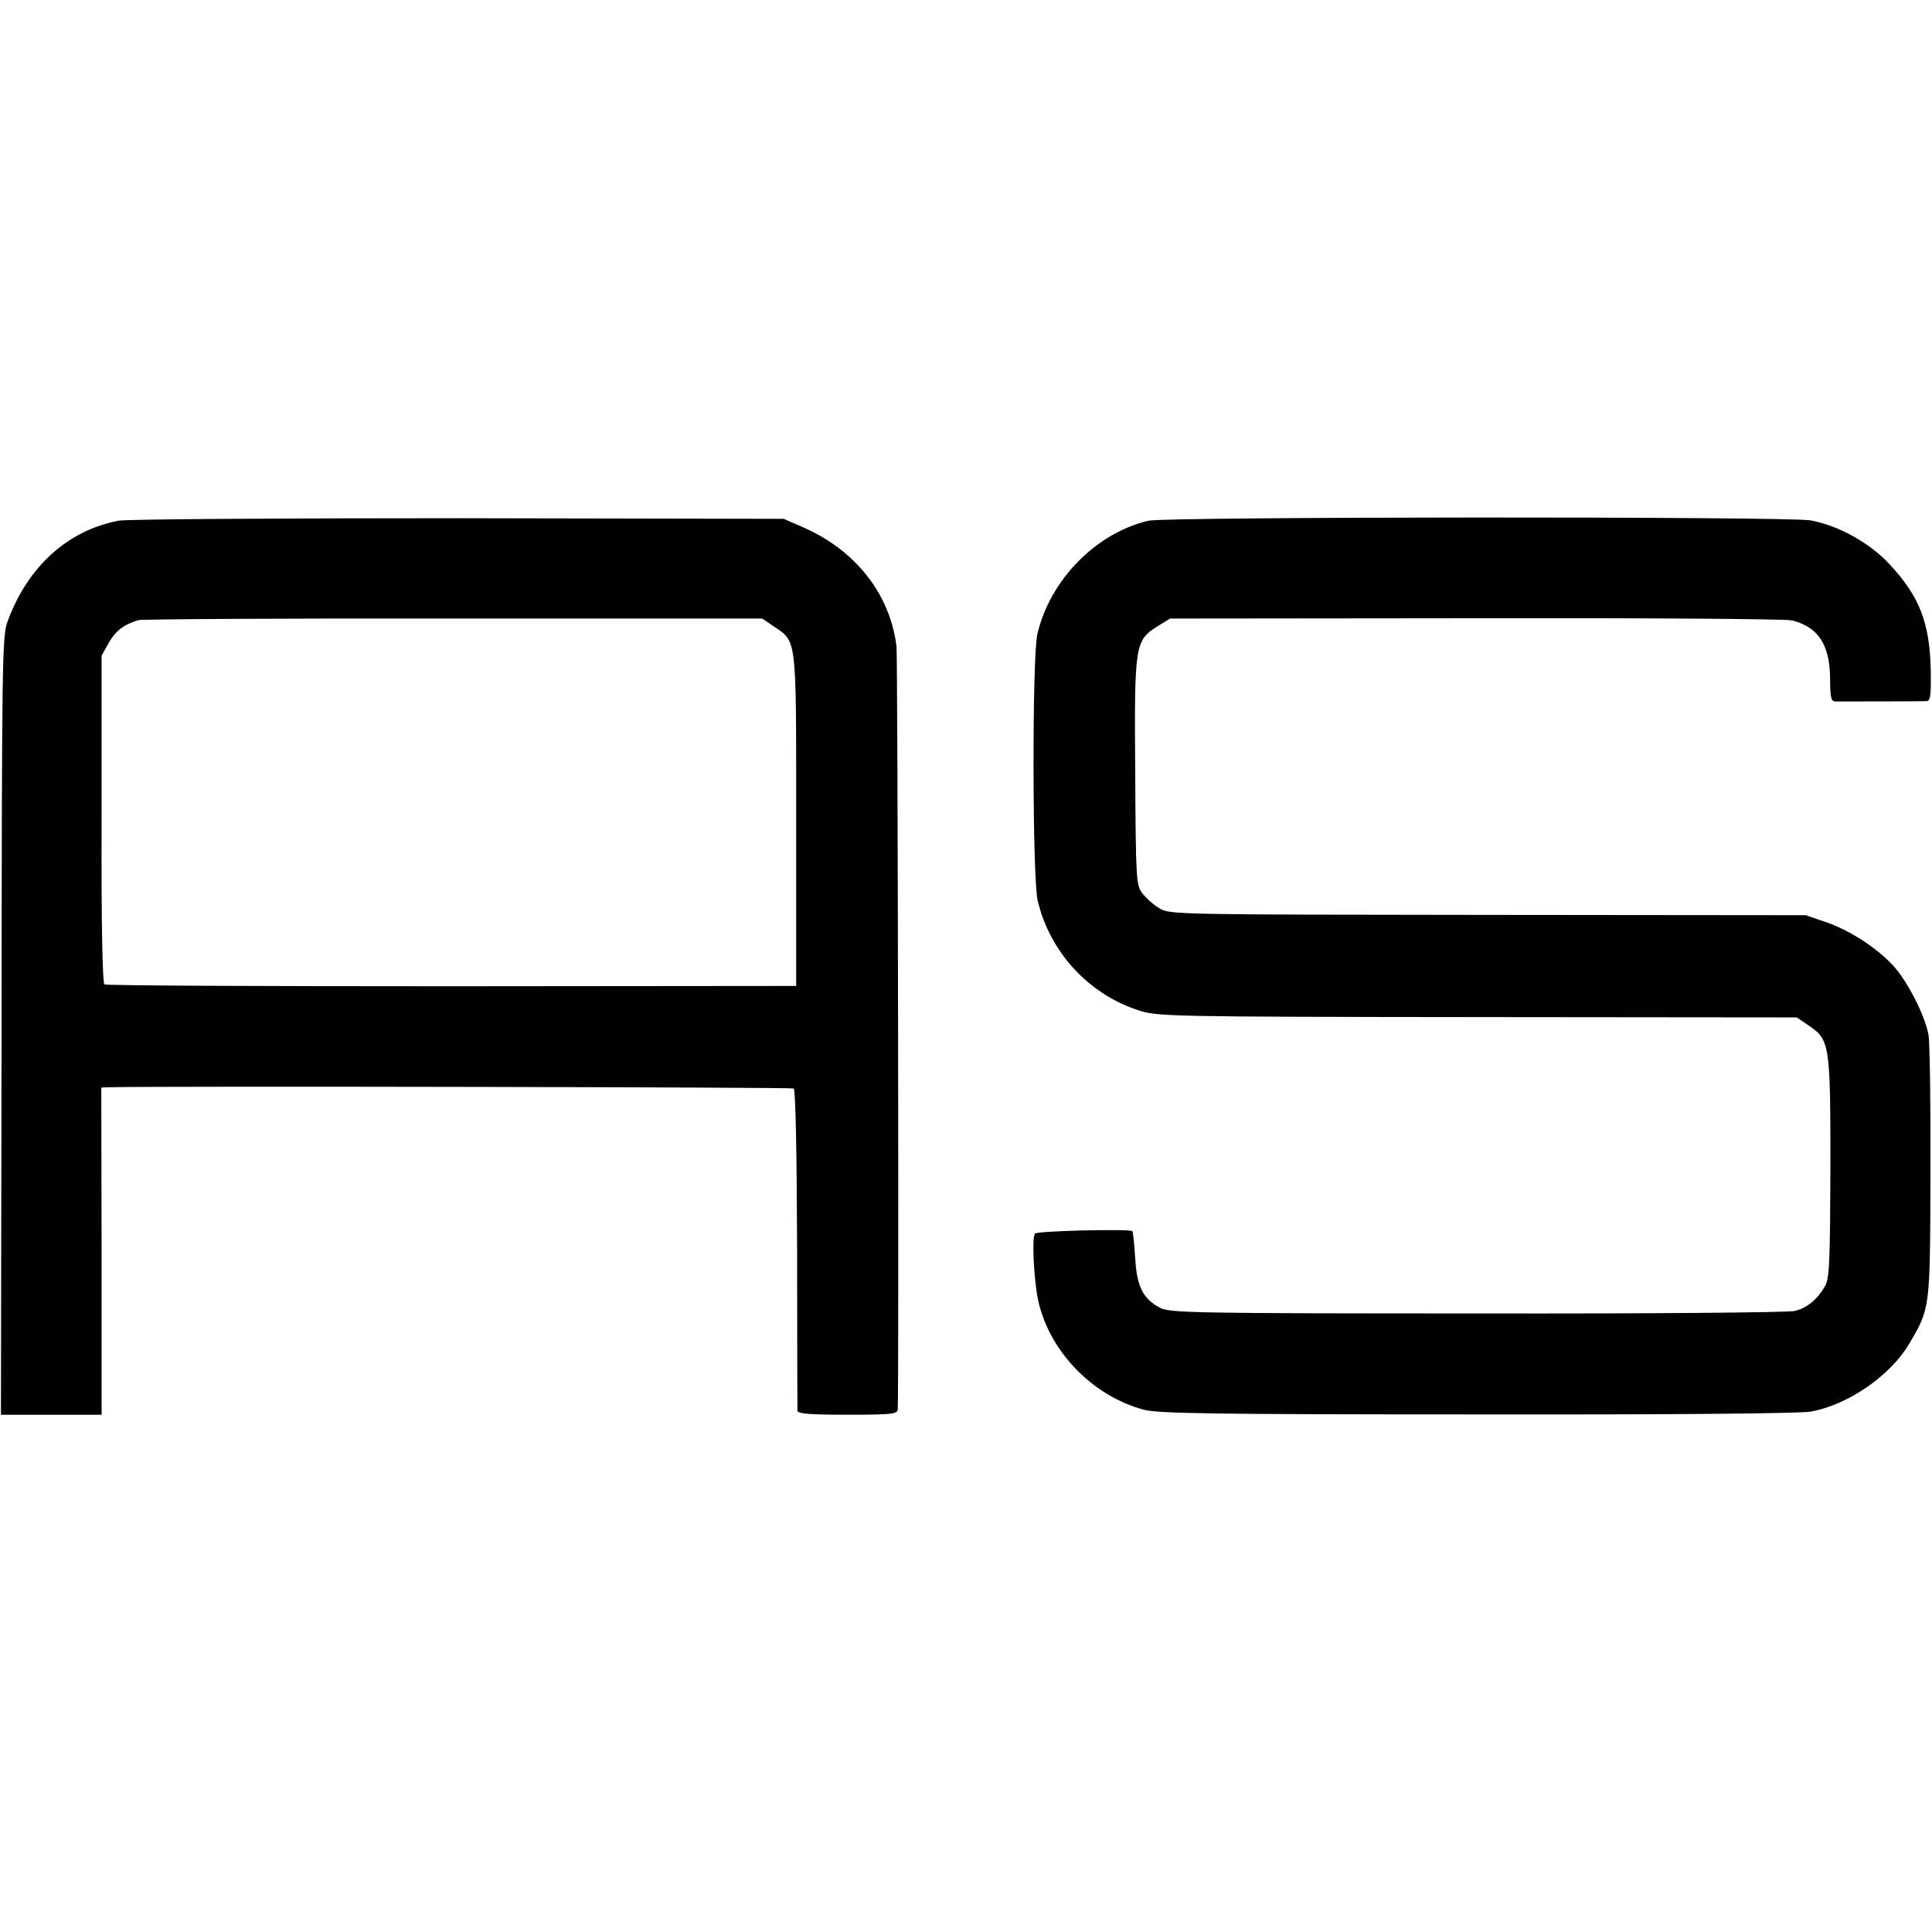
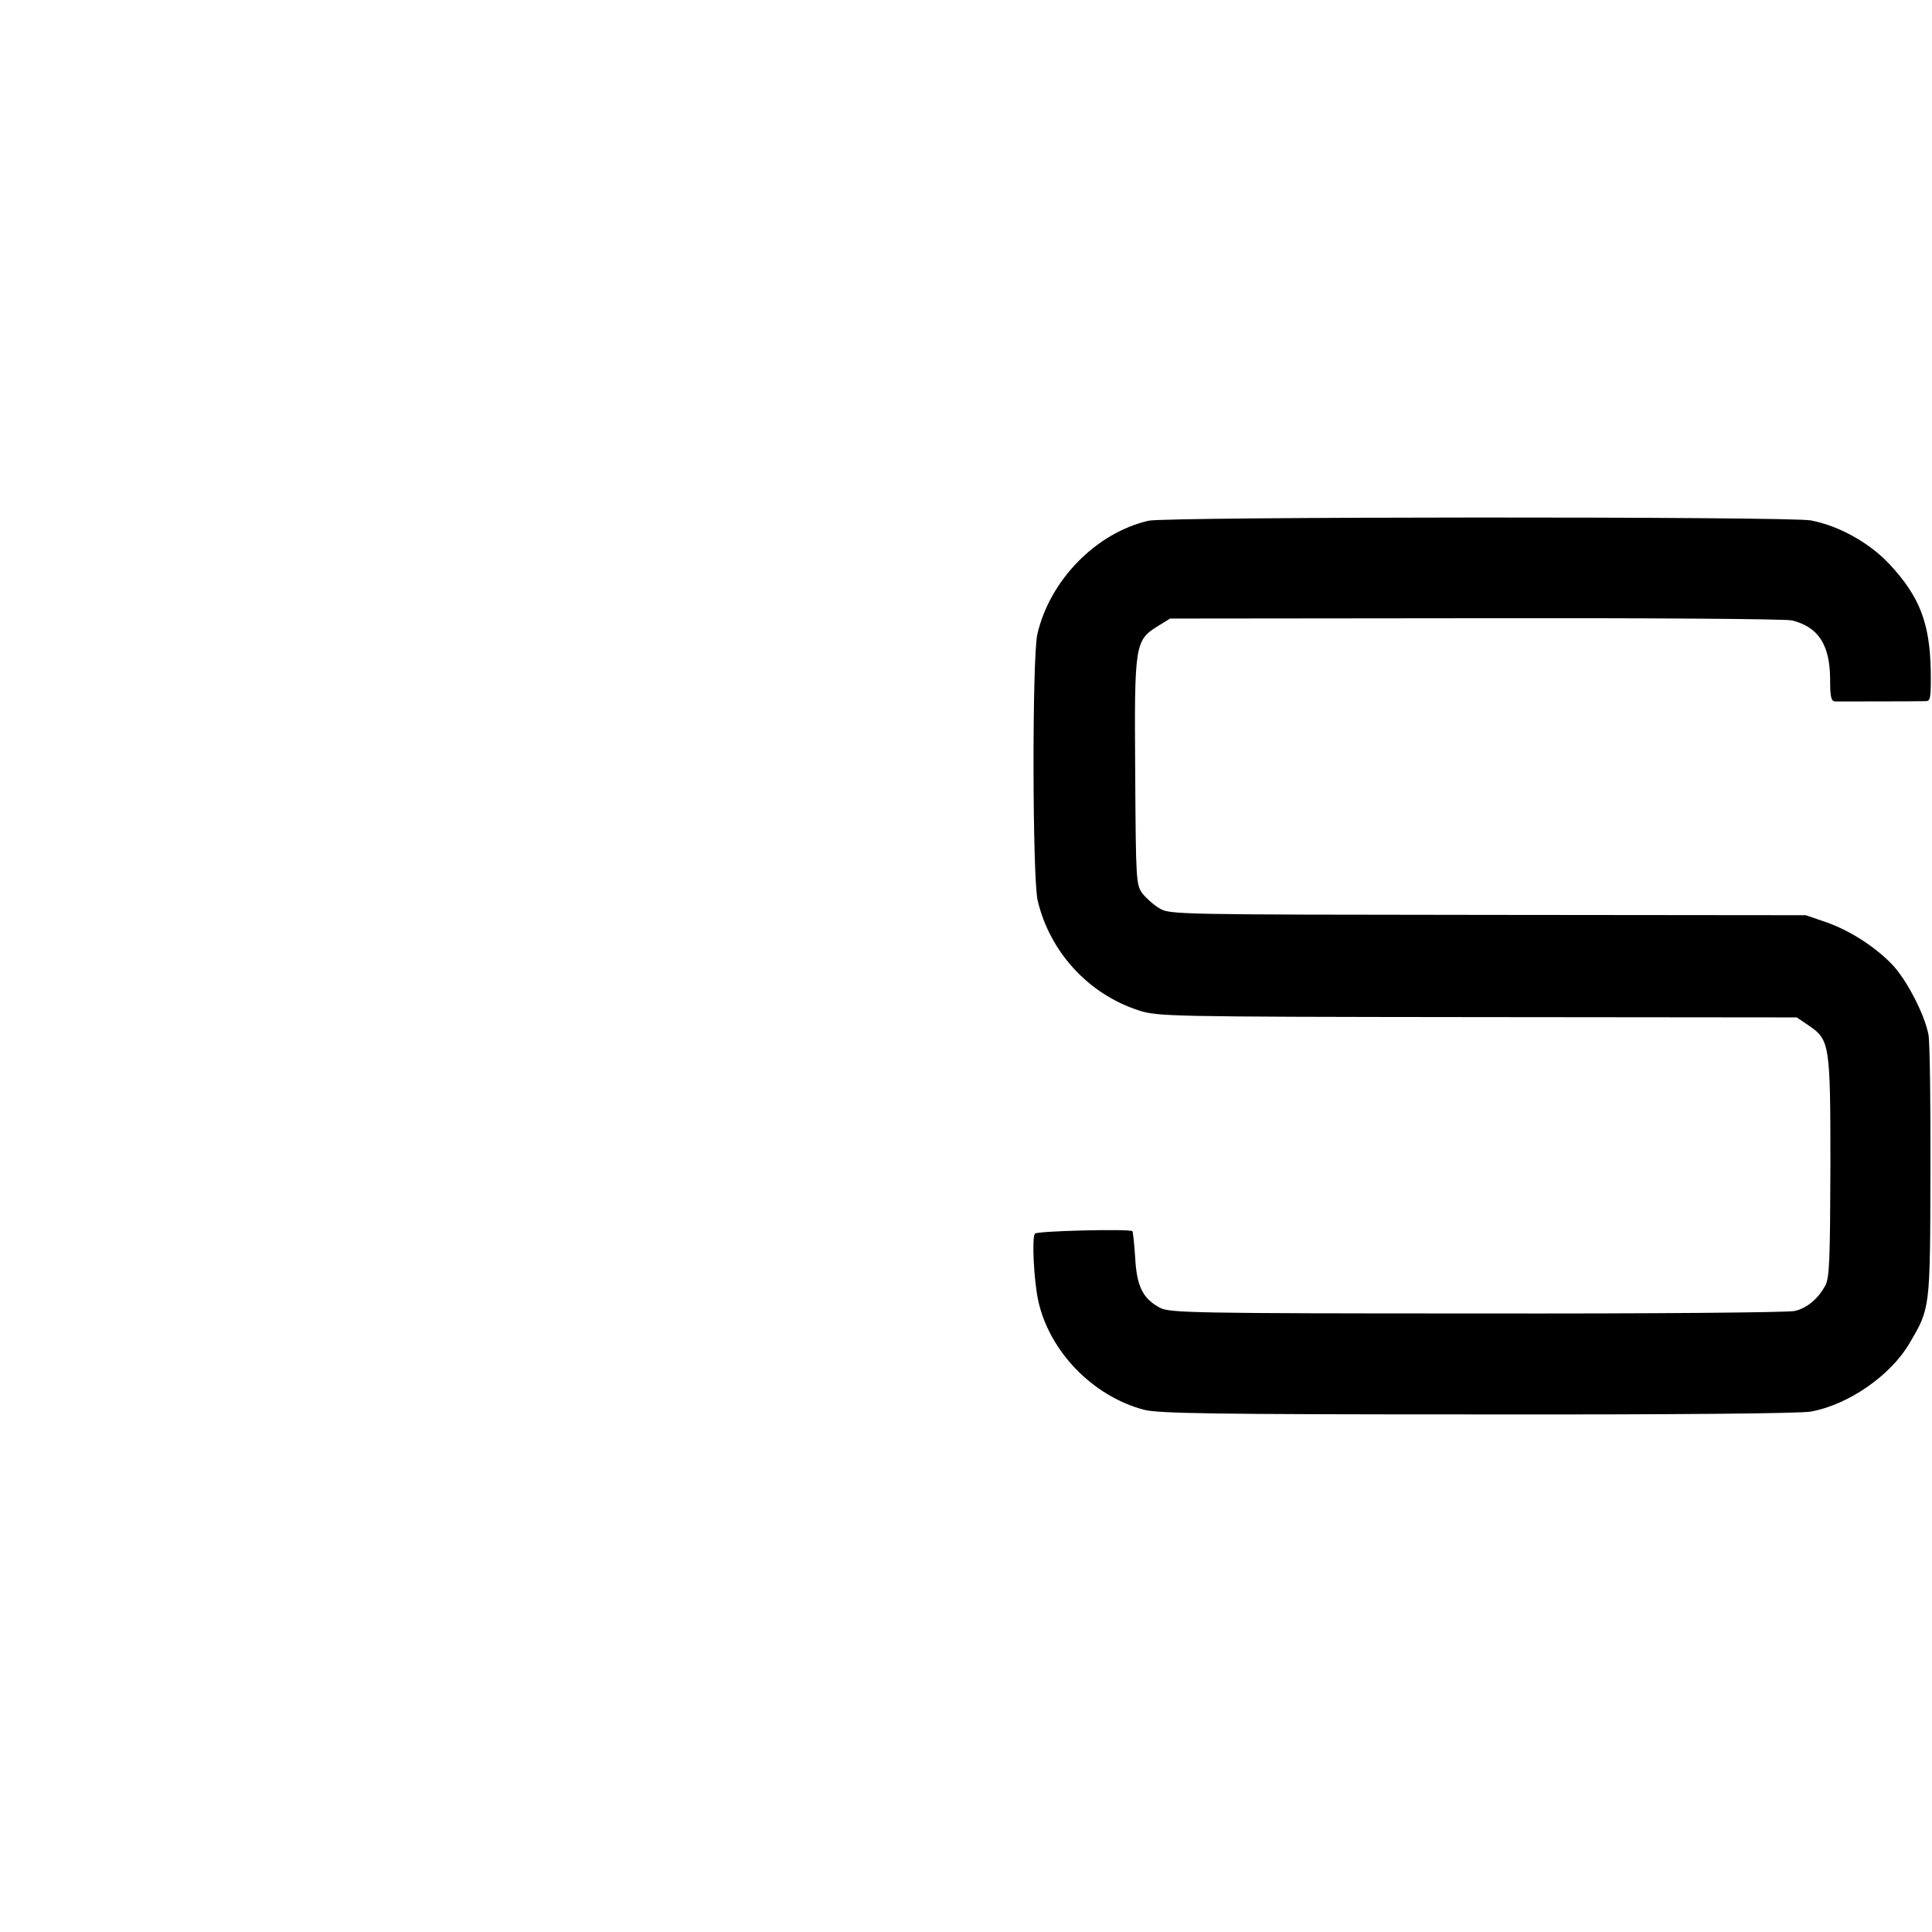
<svg xmlns="http://www.w3.org/2000/svg" version="1.0" width="620pt" height="620pt" viewBox="0 0 620 620" preserveAspectRatio="xMidYMid meet">
  <g transform="translate(0,620) scale(0.1,-0.1)" fill="#000000" stroke="none">
-     <path d="M380 4529 c-165 -32 -292 -149 -356 -324 -17 -47 -18 -119 -19 -1297 l-2 -1248 162 0 161 0 0 525 -1 525 30 1 c187 4 2185 0 2192 -4 6 -4 10 -203 11 -514 0 -279 1 -514 1 -520 1 -10 40 -13 161 -13 145 0 160 2 161 18 4 94 0 2410 -4 2448 -21 167 -130 307 -298 381 l-64 28 -1045 2 c-580 0 -1065 -3 -1090 -8z m2103 -339 c75 -51 72 -28 72 -622 l0 -532 -1105 -1 c-608 0 -1109 2 -1115 6 -6 5 -10 192 -9 531 l0 524 23 41 c22 39 50 60 96 73 11 3 466 6 1011 5 l990 0 37 -25z" />
    <path d="M3686 4529 c-169 -39 -317 -191 -357 -364 -17 -74 -16 -783 1 -855 39 -165 163 -300 323 -352 61 -20 85 -21 1088 -22 l1025 -1 37 -25 c69 -47 71 -58 71 -453 -1 -300 -3 -356 -16 -382 -23 -42 -57 -72 -98 -82 -20 -5 -455 -9 -1020 -8 -909 0 -987 2 -1017 18 -55 29 -75 68 -80 160 -3 45 -7 84 -9 86 -8 8 -308 1 -313 -8 -10 -15 -3 -148 10 -211 34 -164 174 -310 340 -354 45 -12 219 -15 1070 -15 643 -1 1035 3 1070 9 121 22 256 116 316 218 67 114 67 108 68 545 1 219 -2 419 -6 445 -12 66 -71 179 -117 227 -55 57 -137 110 -213 136 l-64 22 -1020 1 c-1001 1 -1021 1 -1054 21 -19 11 -43 33 -55 48 -20 28 -21 40 -23 389 -3 411 -1 423 73 469 l39 24 980 1 c547 1 996 -2 1016 -7 84 -21 121 -78 122 -186 0 -60 3 -73 16 -74 17 0 264 0 292 1 14 0 16 13 15 98 -3 153 -36 238 -132 341 -64 69 -163 124 -253 141 -69 13 -2070 12 -2125 -1z" />
  </g>
</svg>